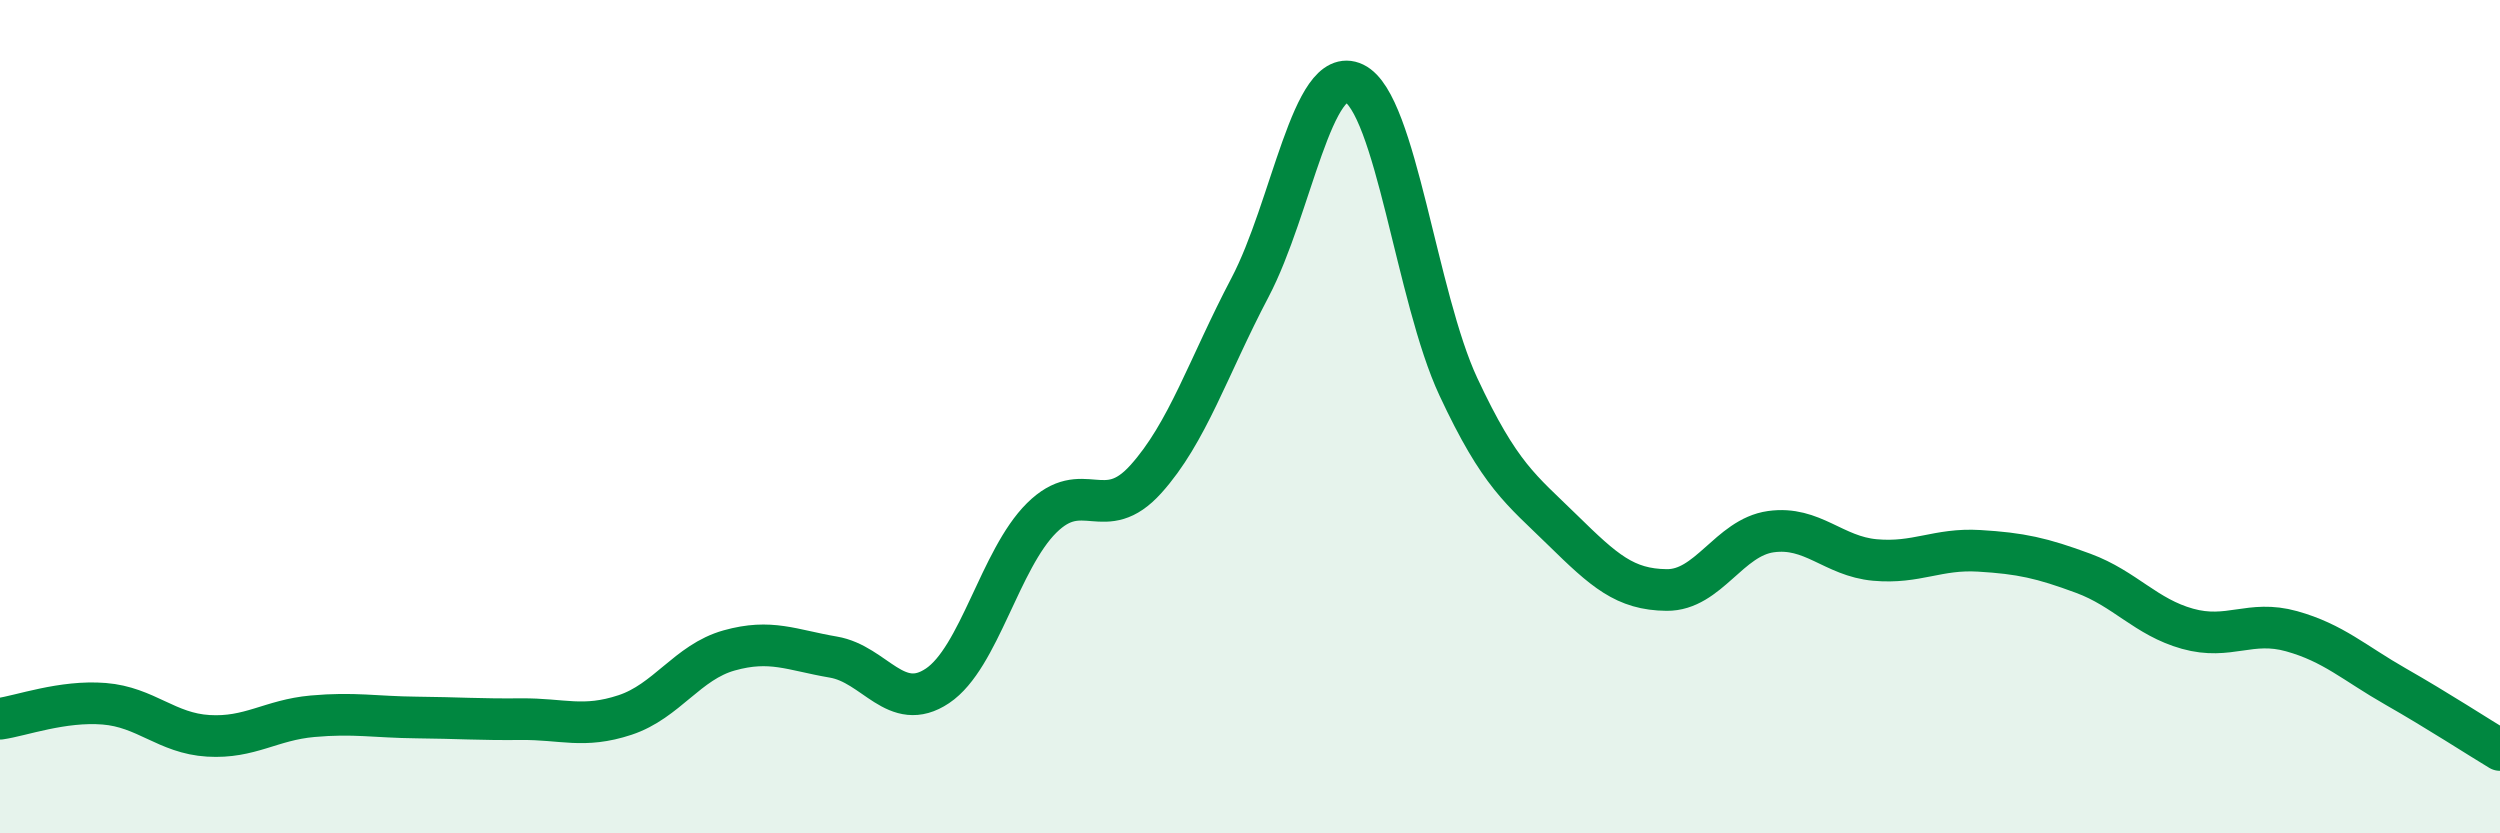
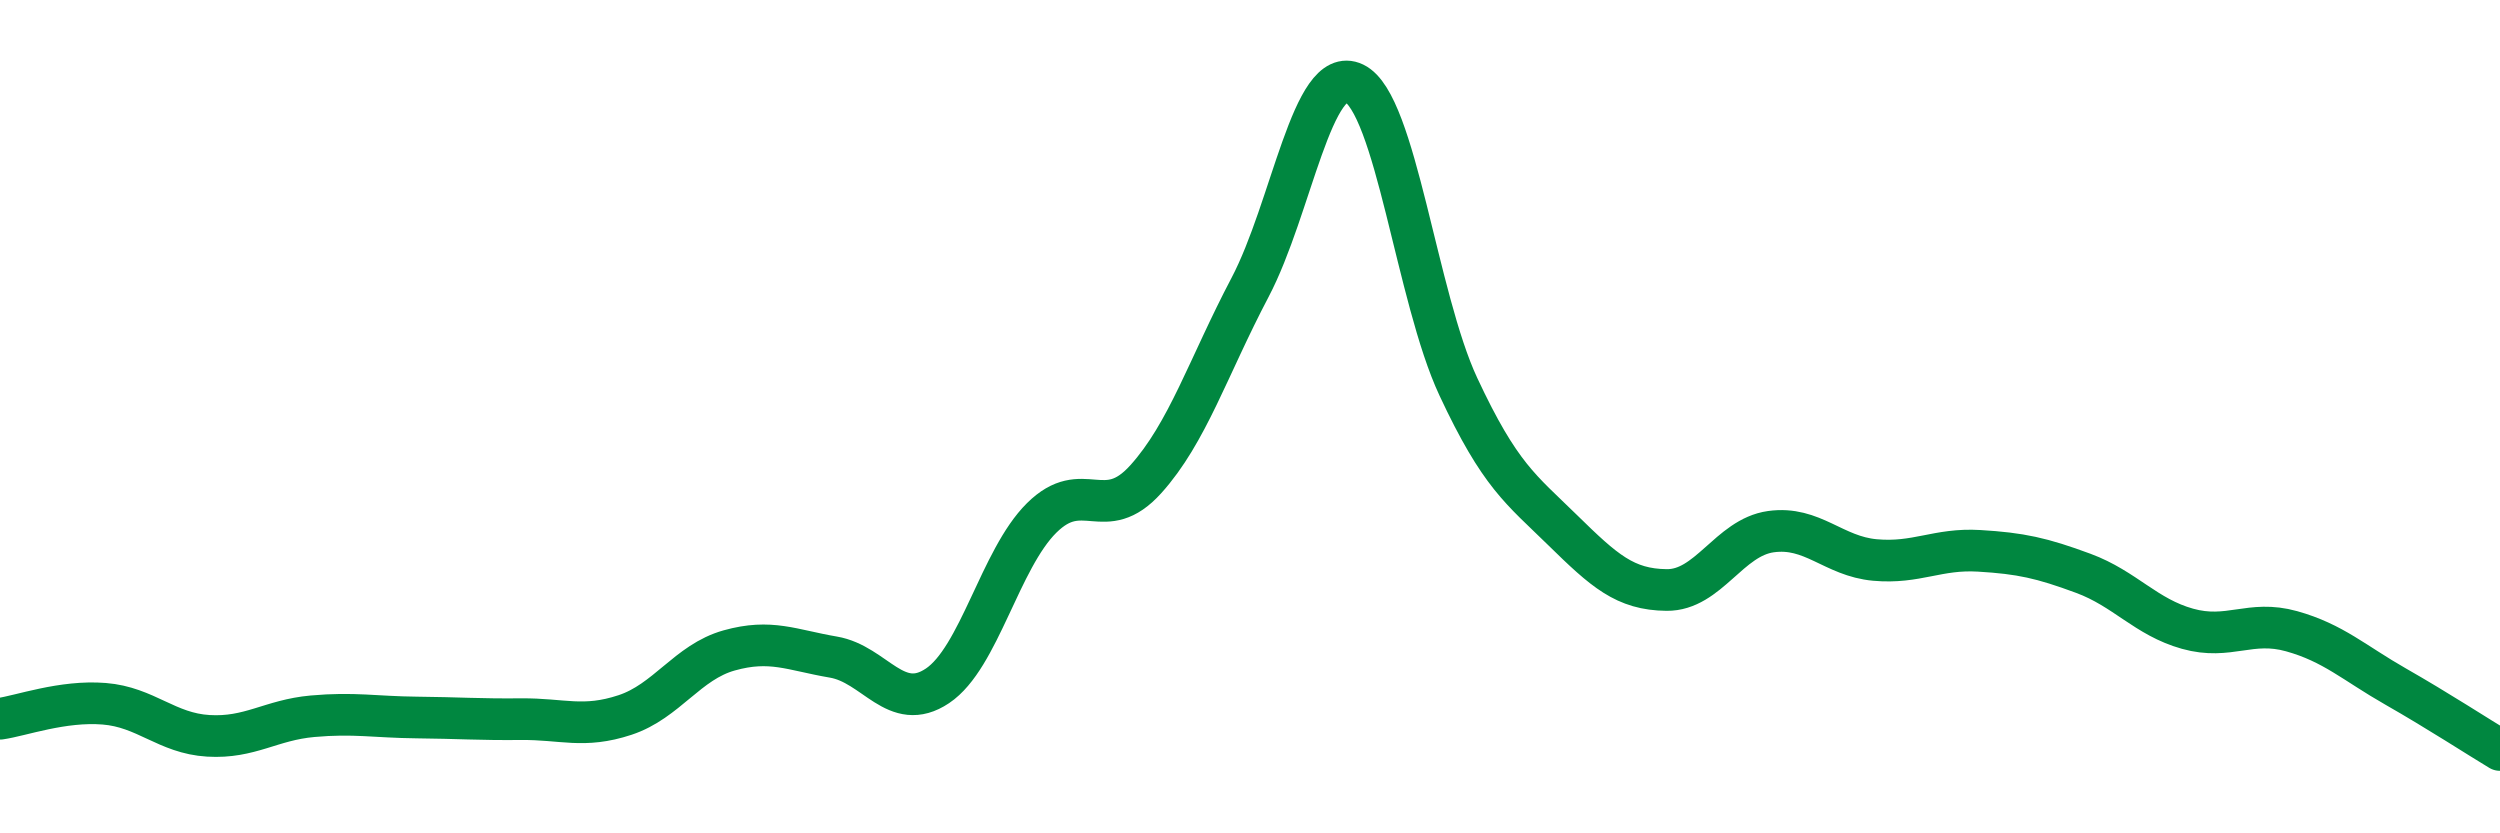
<svg xmlns="http://www.w3.org/2000/svg" width="60" height="20" viewBox="0 0 60 20">
-   <path d="M 0,17.25 C 0.5,17.18 1.5,16.81 2.5,16.89 C 3.5,16.97 4,17.6 5,17.66 C 6,17.72 6.5,17.28 7.5,17.19 C 8.5,17.1 9,17.21 10,17.22 C 11,17.23 11.5,17.27 12.5,17.26 C 13.5,17.25 14,17.49 15,17.16 C 16,16.83 16.5,15.89 17.5,15.61 C 18.5,15.33 19,15.6 20,15.77 C 21,15.94 21.5,17.13 22.5,16.46 C 23.5,15.79 24,13.42 25,12.43 C 26,11.44 26.5,12.61 27.5,11.5 C 28.5,10.39 29,8.8 30,6.9 C 31,5 31.5,1.52 32.5,2 C 33.5,2.48 34,7.14 35,9.28 C 36,11.42 36.5,11.74 37.5,12.72 C 38.5,13.7 39,14.15 40,14.16 C 41,14.17 41.5,12.9 42.5,12.76 C 43.5,12.62 44,13.35 45,13.44 C 46,13.53 46.5,13.16 47.5,13.22 C 48.5,13.28 49,13.39 50,13.76 C 51,14.13 51.5,14.81 52.5,15.09 C 53.5,15.37 54,14.87 55,15.15 C 56,15.43 56.5,15.91 57.5,16.48 C 58.5,17.05 59.5,17.7 60,18L60 20L0 20Z" fill="#008740" opacity="0.1" stroke-linecap="round" stroke-linejoin="round" />
  <path d="M 0,17.25 C 0.5,17.18 1.5,16.81 2.5,16.89 C 3.5,16.97 4,17.6 5,17.66 C 6,17.72 6.5,17.28 7.5,17.19 C 8.5,17.1 9,17.21 10,17.22 C 11,17.23 11.5,17.27 12.5,17.26 C 13.5,17.25 14,17.49 15,17.16 C 16,16.83 16.5,15.89 17.5,15.61 C 18.5,15.33 19,15.6 20,15.77 C 21,15.94 21.5,17.13 22.5,16.46 C 23.5,15.79 24,13.42 25,12.43 C 26,11.44 26.5,12.61 27.5,11.5 C 28.5,10.39 29,8.8 30,6.9 C 31,5 31.5,1.52 32.5,2 C 33.5,2.48 34,7.14 35,9.28 C 36,11.42 36.5,11.74 37.5,12.72 C 38.5,13.7 39,14.15 40,14.16 C 41,14.17 41.5,12.9 42.5,12.76 C 43.5,12.62 44,13.35 45,13.44 C 46,13.53 46.5,13.16 47.5,13.22 C 48.5,13.28 49,13.39 50,13.76 C 51,14.13 51.5,14.81 52.5,15.09 C 53.5,15.37 54,14.87 55,15.15 C 56,15.43 56.5,15.91 57.5,16.48 C 58.5,17.05 59.5,17.7 60,18" stroke="#008740" stroke-width="1" fill="none" stroke-linecap="round" stroke-linejoin="round" />
</svg>